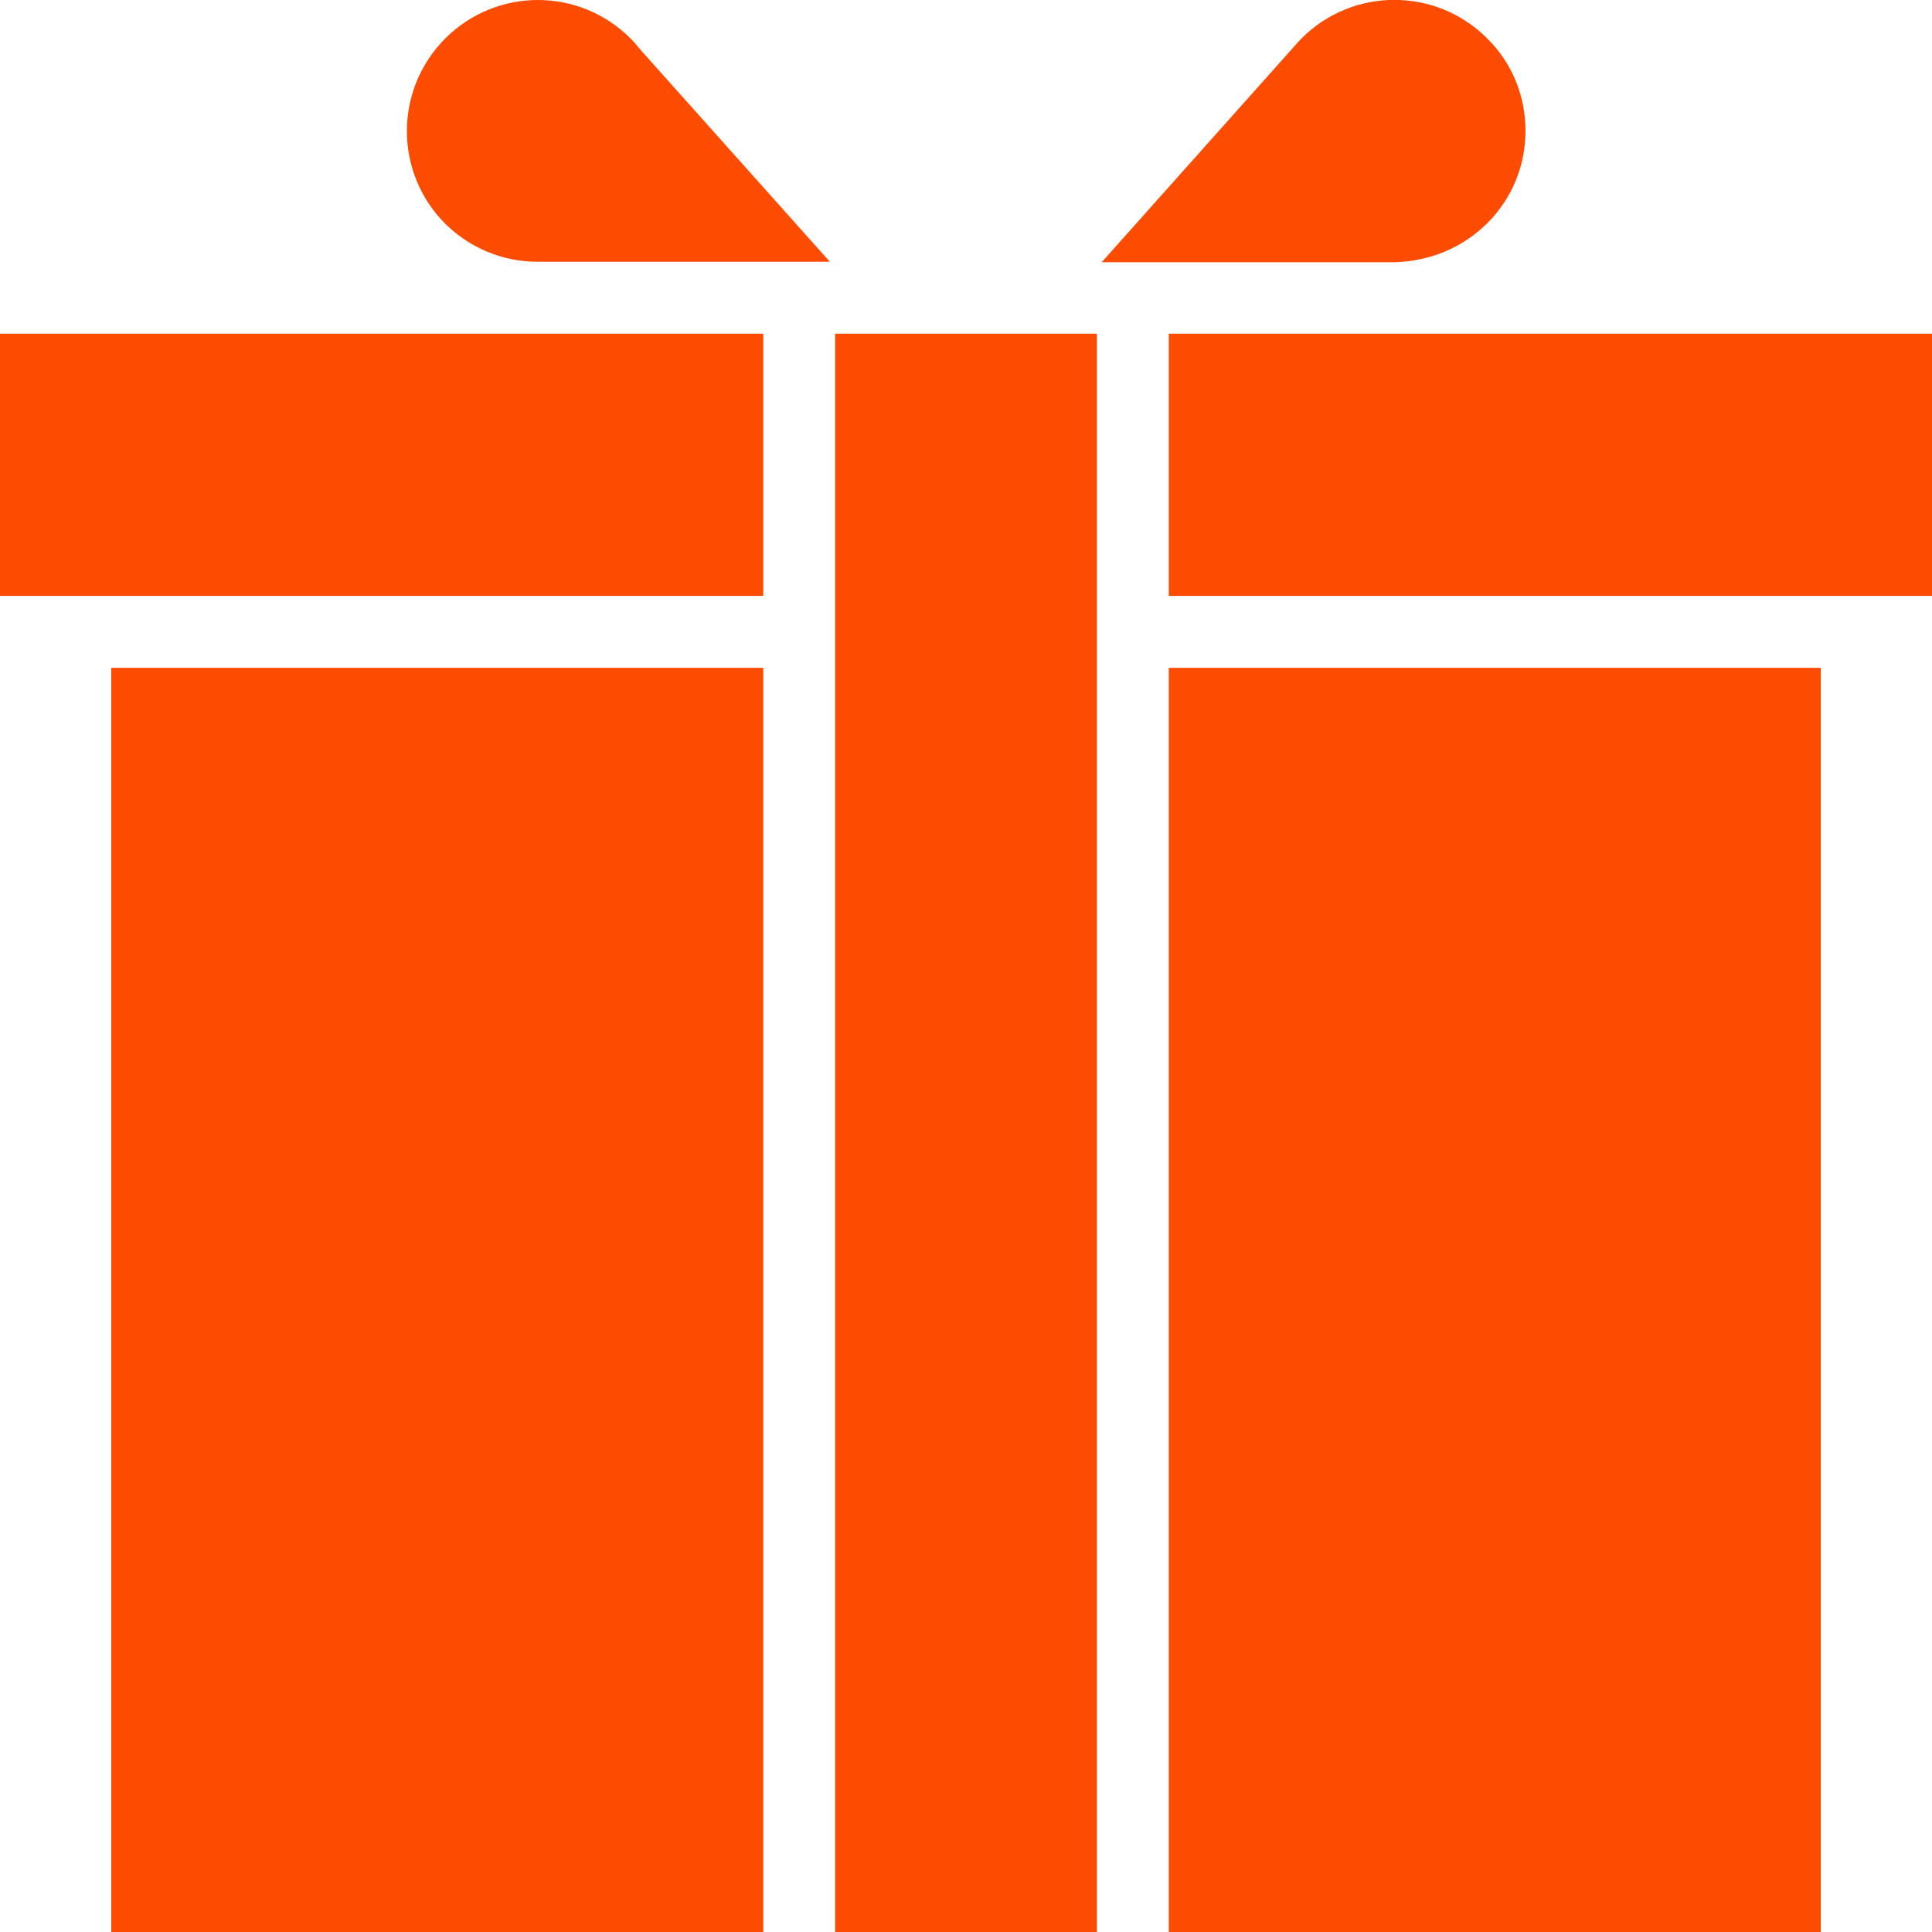
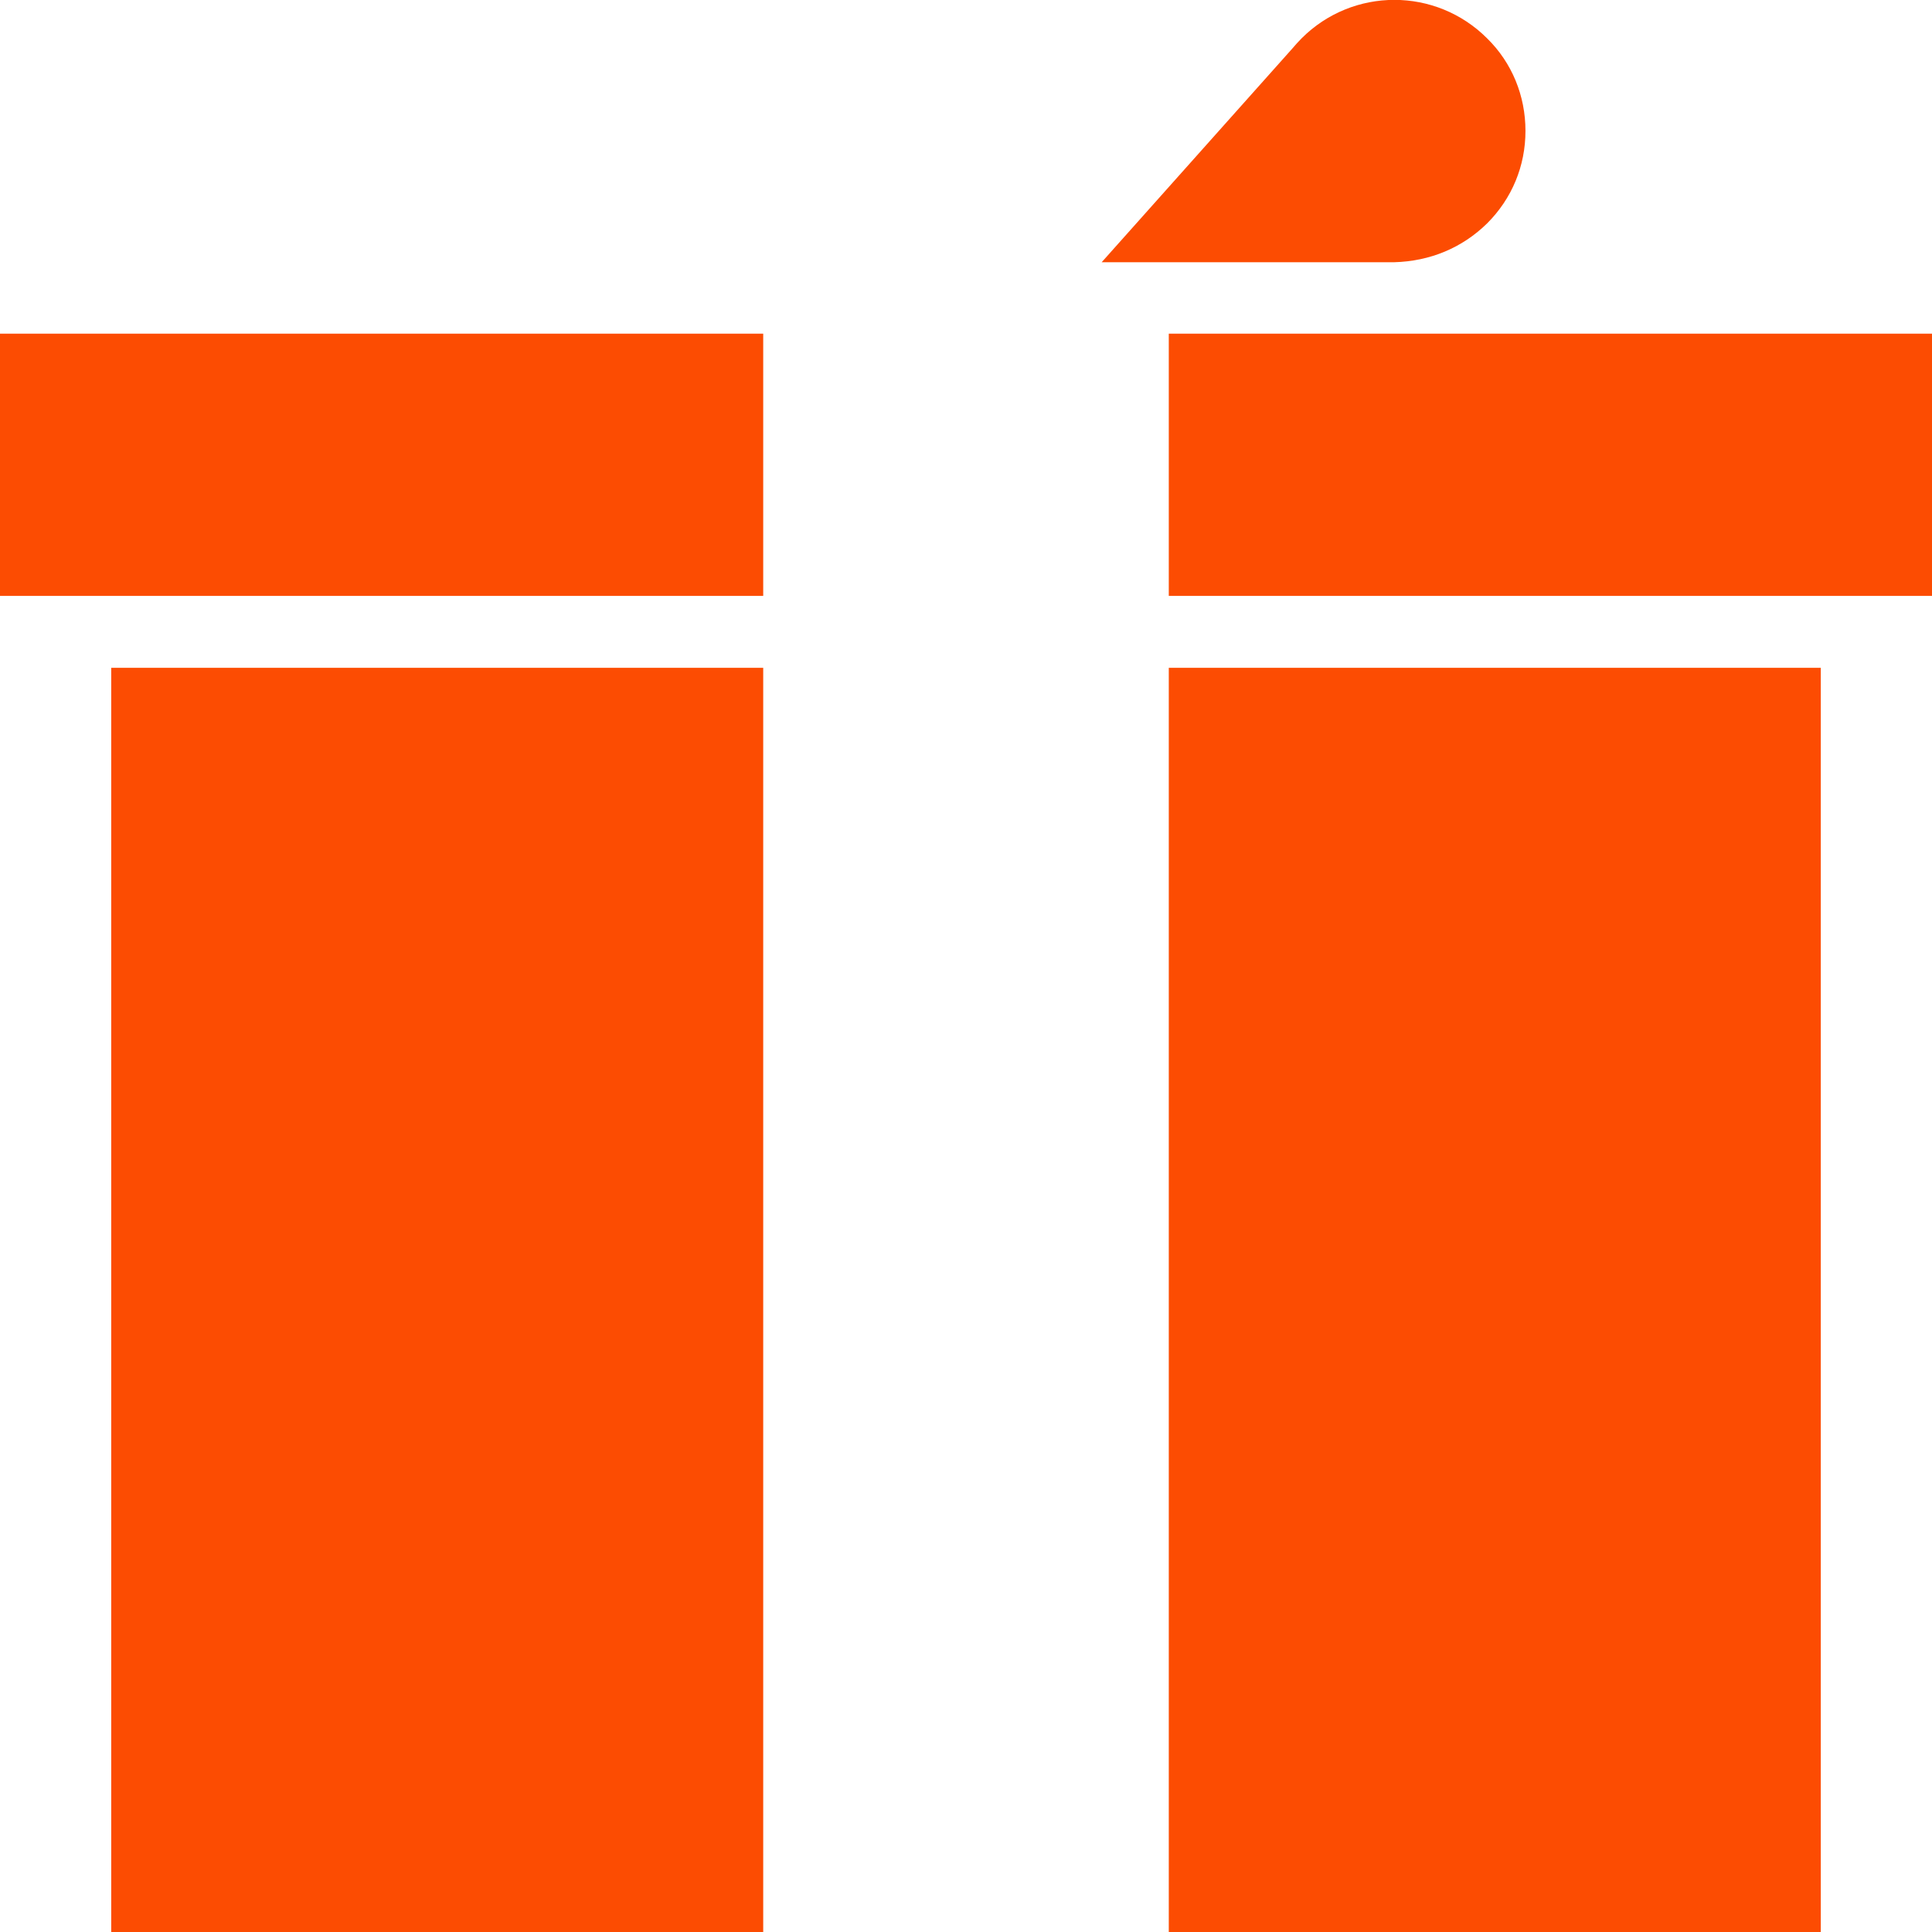
<svg xmlns="http://www.w3.org/2000/svg" version="1.1" id="Layer_1" x="0px" y="0px" style="enable-background:new 0 0 120 101.52;" xml:space="preserve" viewBox="39.85 32.15 40.3 40.3">
  <style type="text/css">	.st0{fill:#FC4C02;}</style>
  <g>
    <rect x="64.23" y="39.11" class="st0" width="15.92" height="5.47" />
    <rect x="39.85" y="39.11" class="st0" width="15.92" height="5.47" />
    <rect x="42.17" y="46.08" class="st0" width="13.6" height="26.37" />
    <rect x="64.23" y="46.08" class="st0" width="13.6" height="26.37" />
-     <polygon class="st0" points="60.05,39.11 57.27,39.11 57.27,72.45 62.73,72.45 62.73,39.11 60.04,39.11  " />
    <path class="st0" d="M70.87,36.81c0.52-0.52,0.8-1.2,0.8-1.93c0-0.73-0.28-1.42-0.8-1.93c-1.07-1.07-2.8-1.07-3.87,0   c-0.07,0.07-0.14,0.15-0.2,0.22l-3.97,4.45l6.1,0C69.68,37.6,70.35,37.32,70.87,36.81z" />
-     <path class="st0" d="M51.06,37.61l6.1,0l-3.94-4.41c-0.09-0.11-0.15-0.18-0.22-0.25c-0.53-0.53-1.23-0.8-1.93-0.8   c-0.7,0-1.4,0.27-1.93,0.8c-1.07,1.07-1.07,2.8,0,3.87C49.65,37.32,50.33,37.61,51.06,37.61z" />
  </g>
</svg>